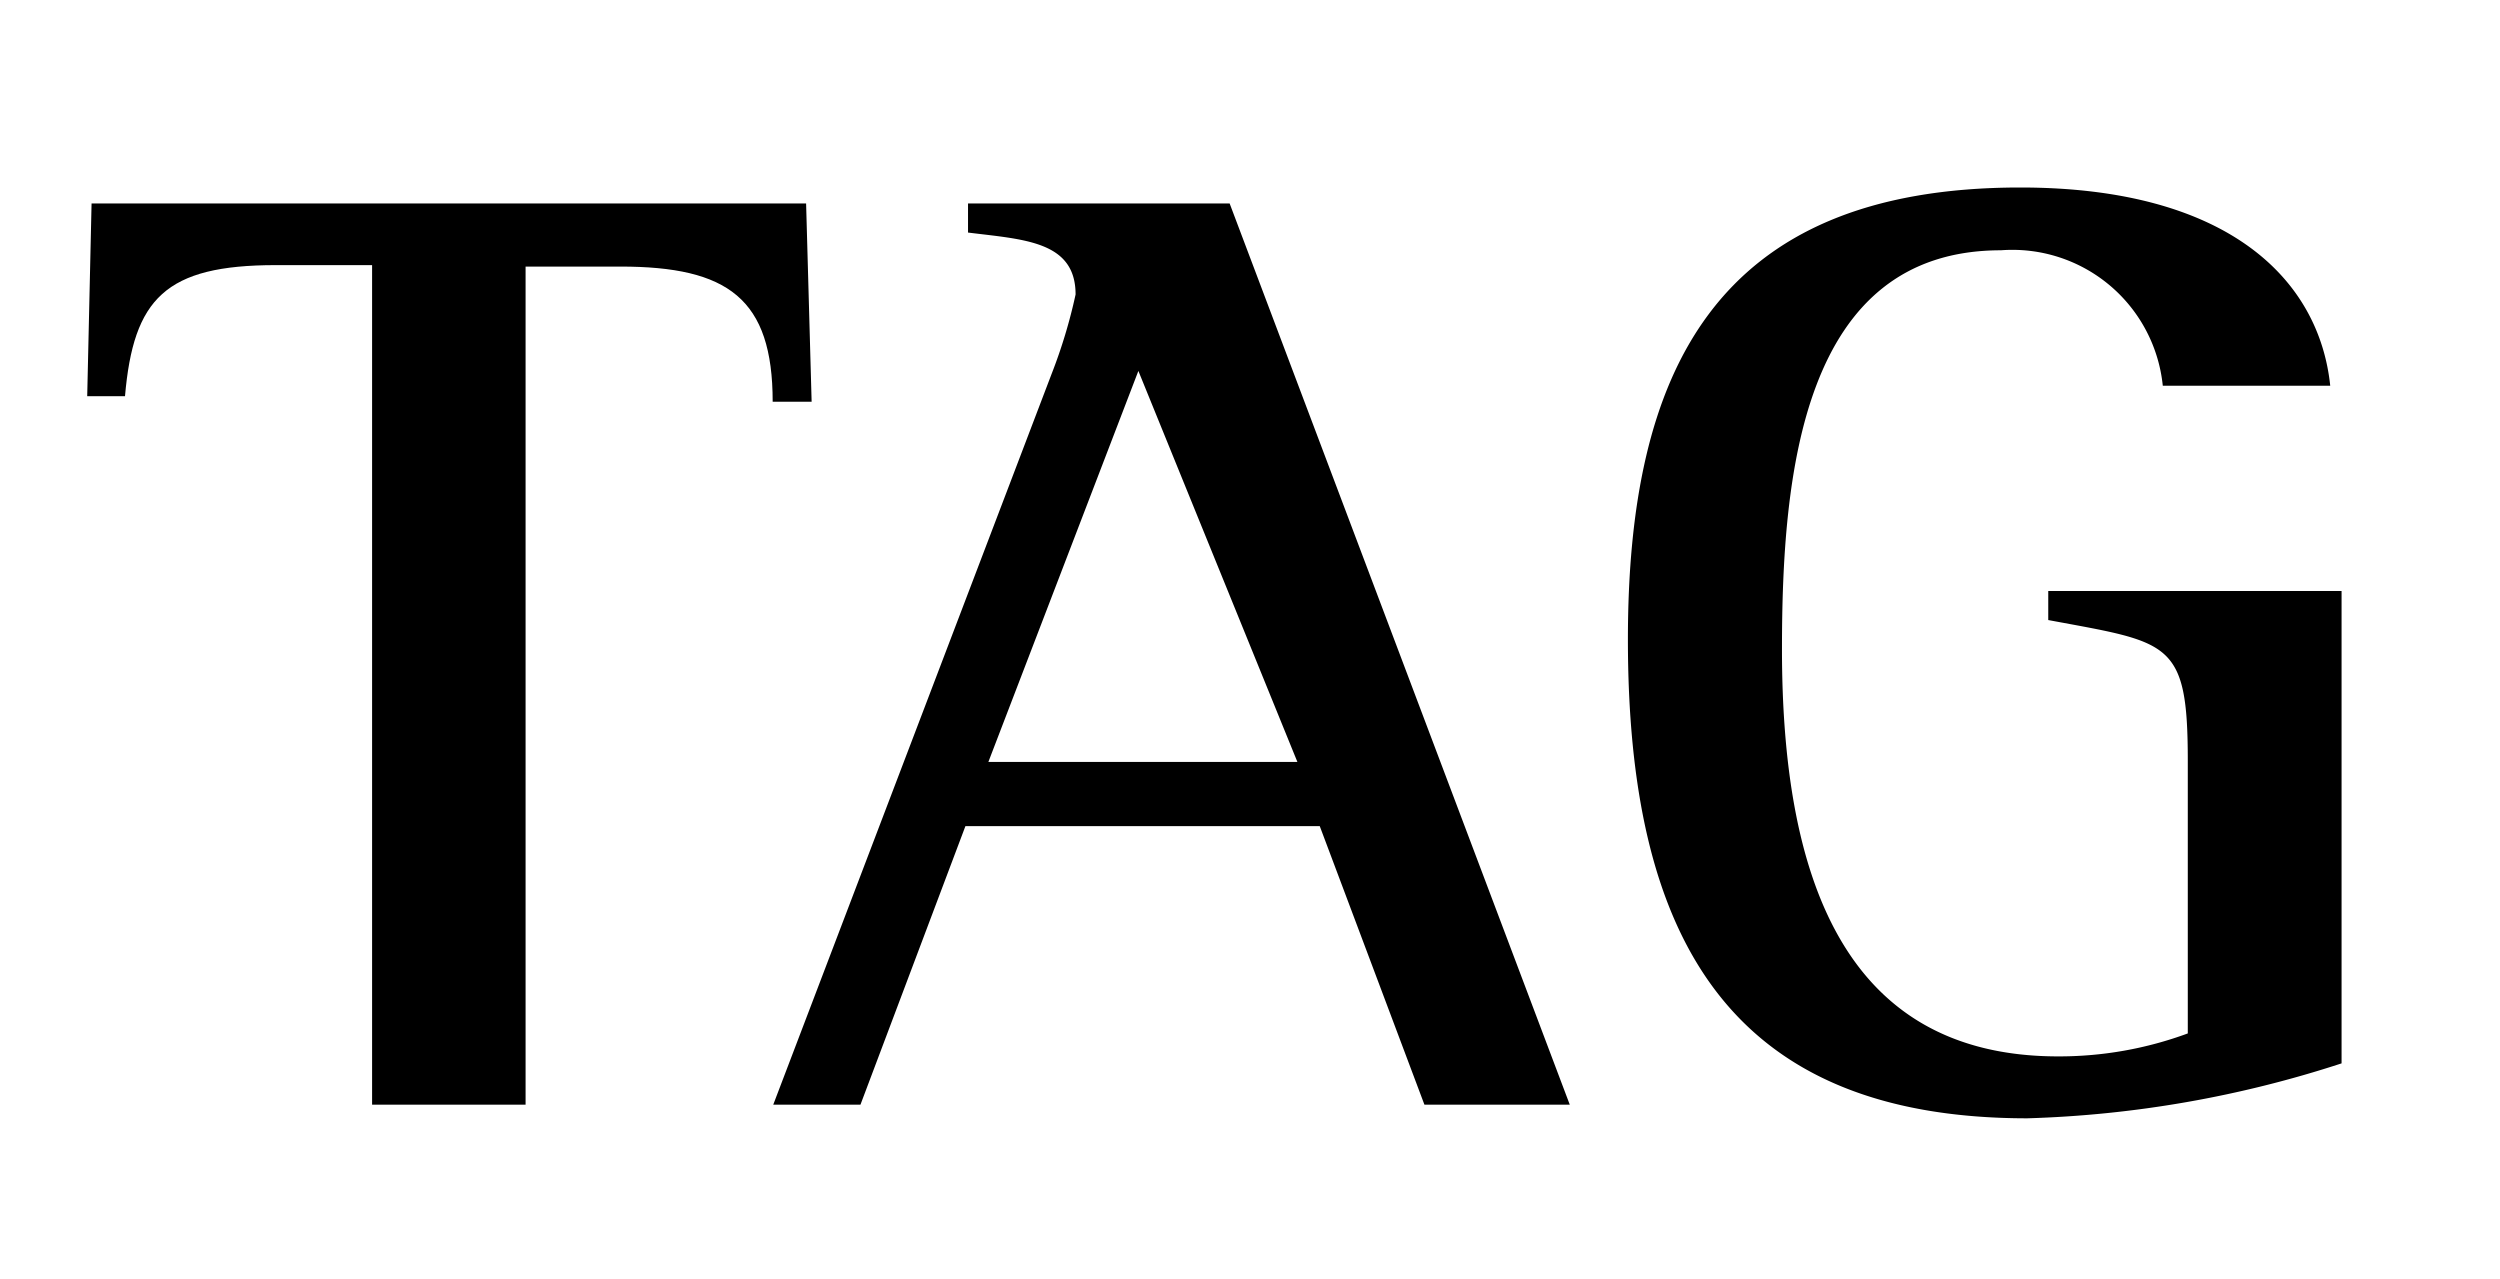
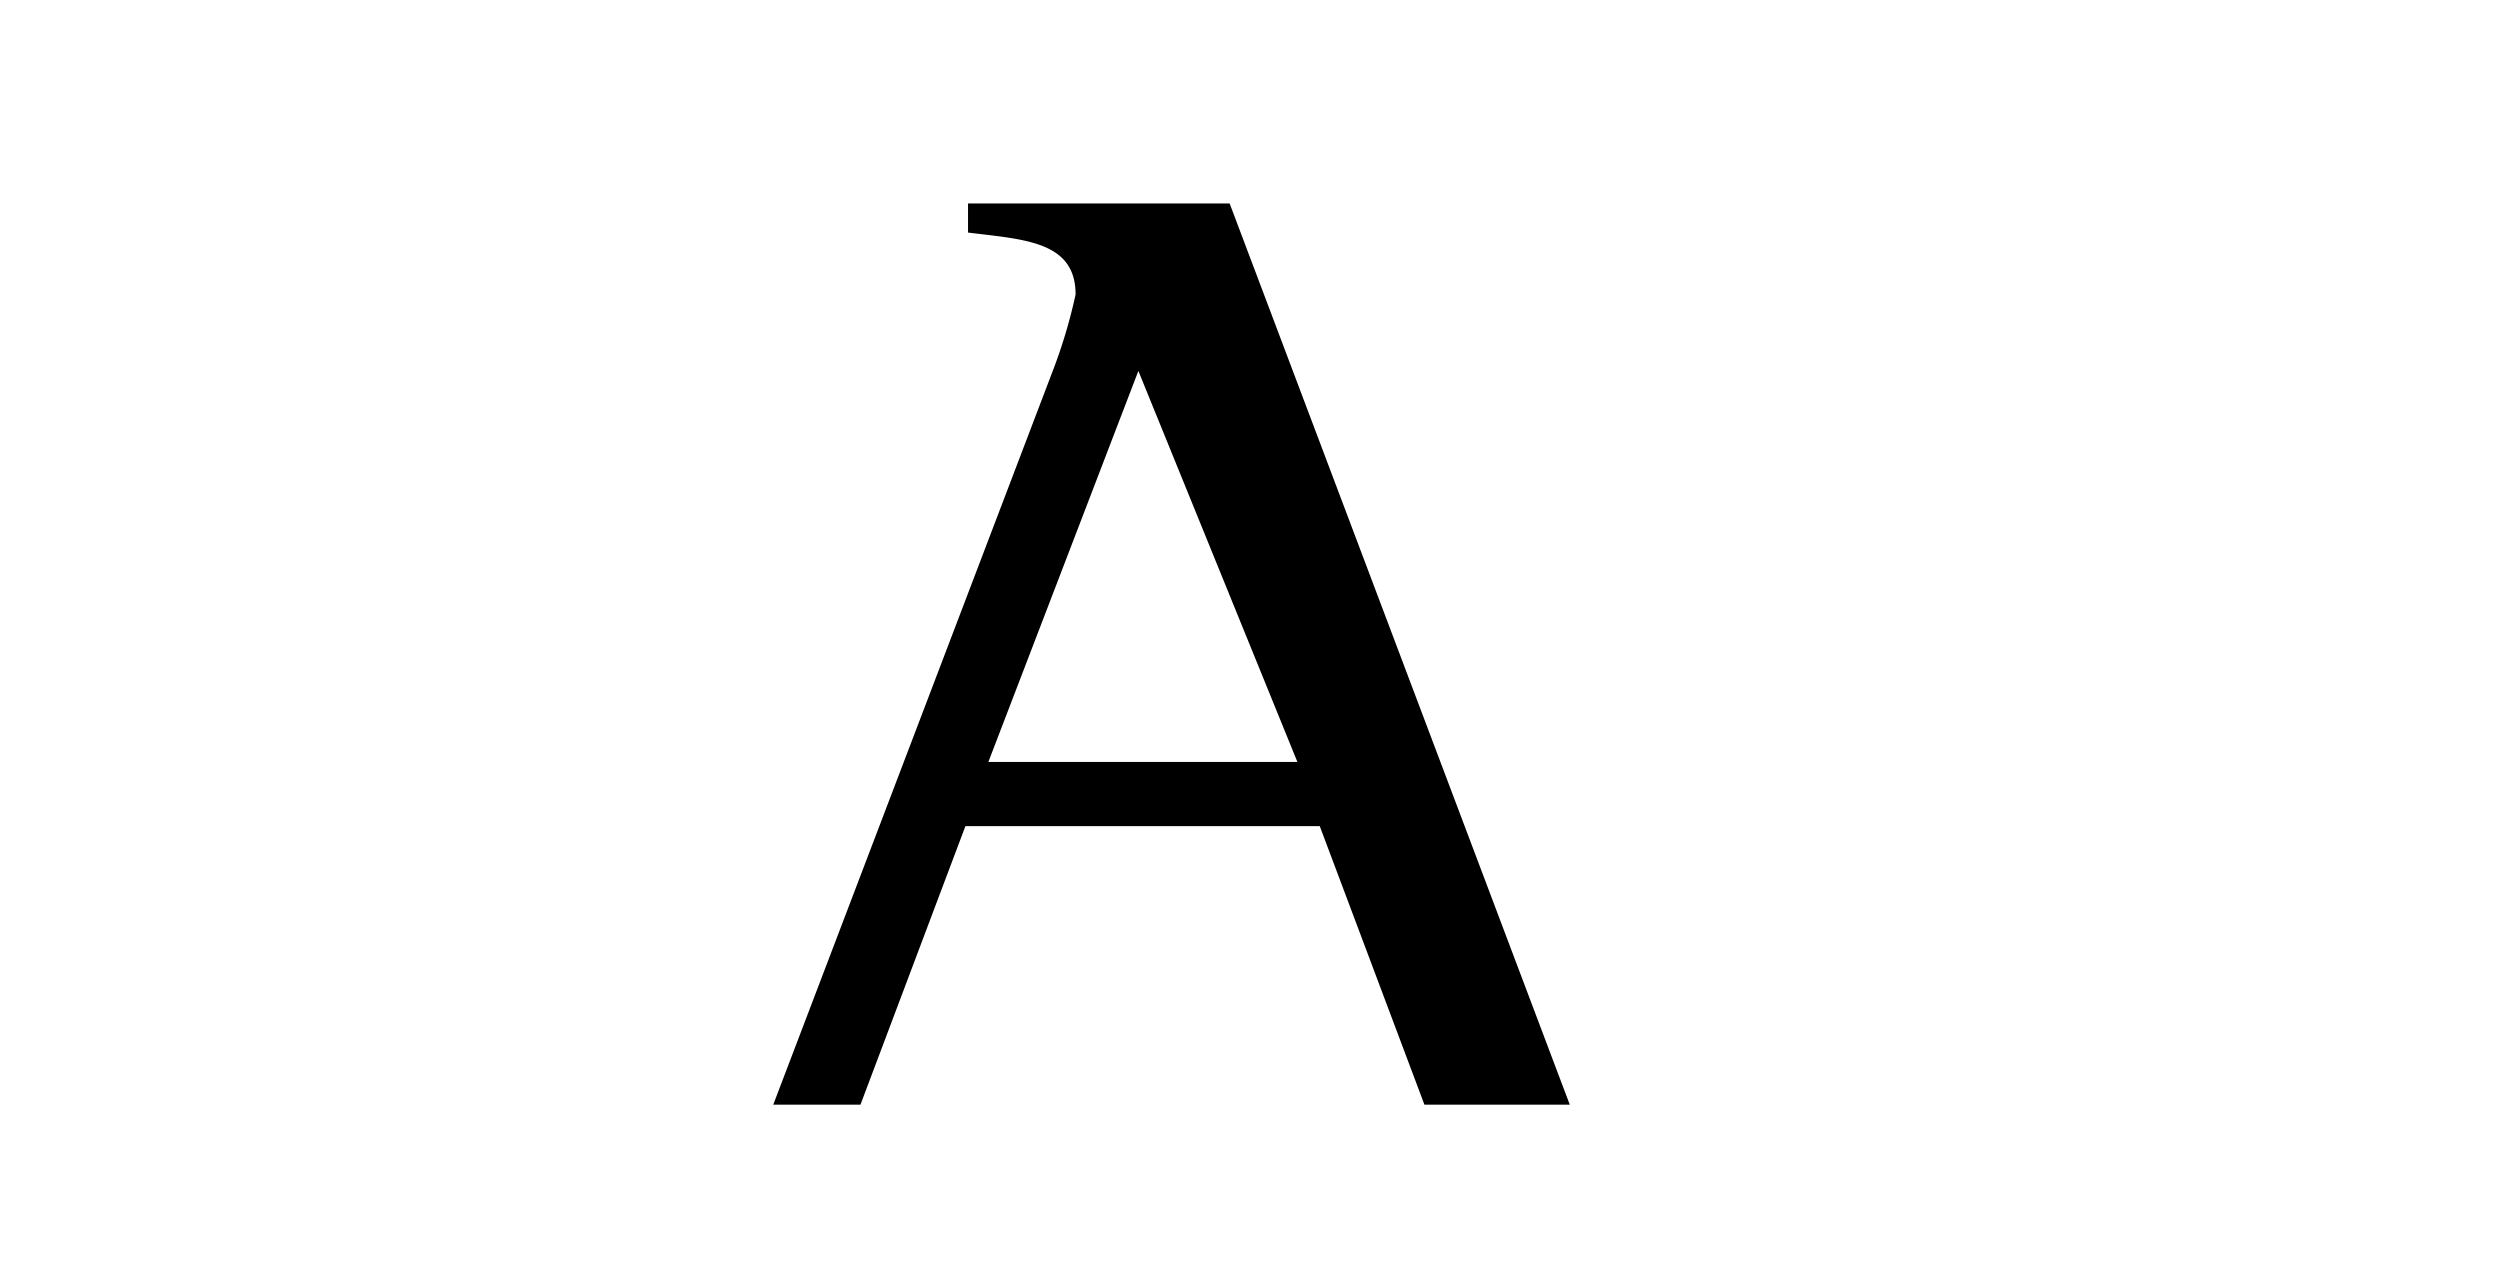
<svg xmlns="http://www.w3.org/2000/svg" id="レイヤー_1" data-name="レイヤー 1" width="86" height="44" viewBox="0 0 86 44">
  <g>
-     <path d="M12.8,9.12H9.49c-3.8,0-4.9,1.15-5.19,4.51H3L3.15,7H27.73l.19,6.82H26.58c0-3.55-1.54-4.65-5.24-4.65H18.08V38H12.8Z" />
    <path d="M36.18,12.85A17.9,17.9,0,0,0,37,10.13C37,8.29,35.22,8.24,33.3,8V7h9L54,38h-5l-3.6-9.58H33.21L29.6,38h-3ZM34,26.21H44.63L39.16,12.76Z" />
-     <path d="M80.55,36.58a38.38,38.38,0,0,1-10.81,1.89C59.33,38.47,56,32.07,56,22,56,12.85,58.94,6.45,69.5,6.45c7.16,0,10.28,3.17,10.66,6.82H74.4a5.2,5.2,0,0,0-5.57-4.66c-6.86,0-7.53,7.74-7.53,13.73,0,7.61,2,14,9.5,14a12.79,12.79,0,0,0,4.46-.79V26.17c0-4.15-.62-4.06-4.8-4.84v-1H80.55Z" />
  </g>
</svg>